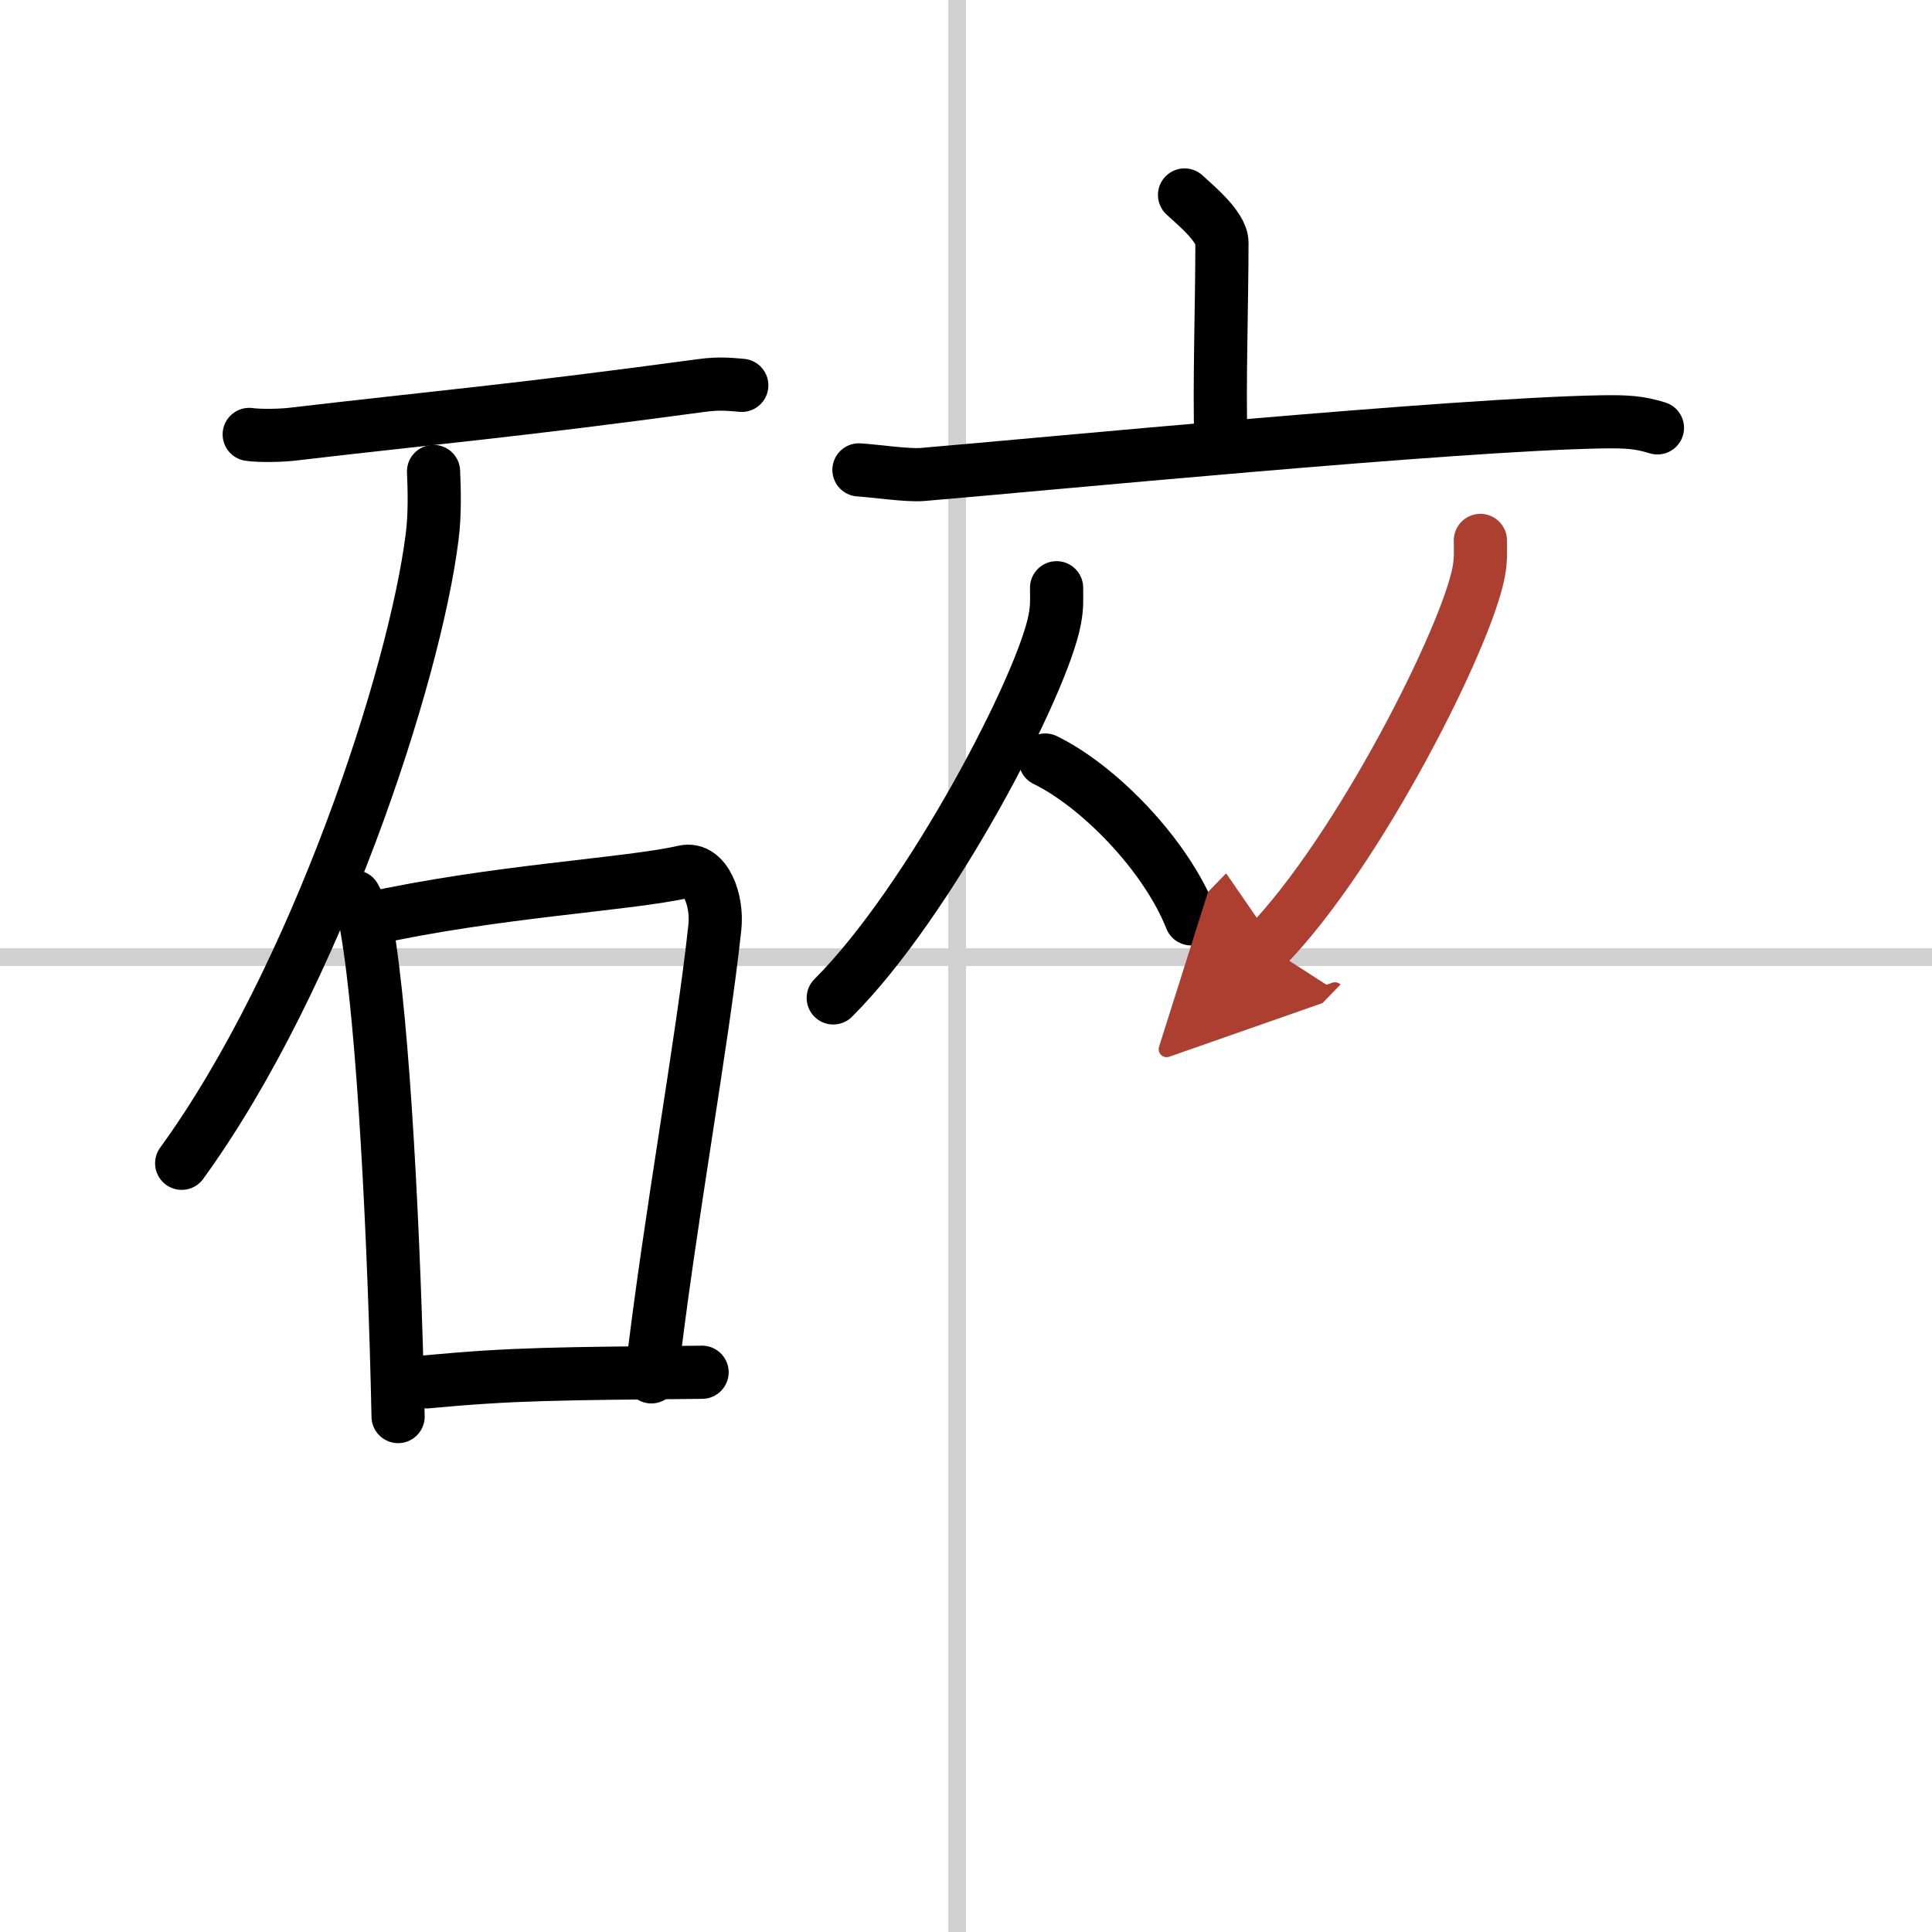
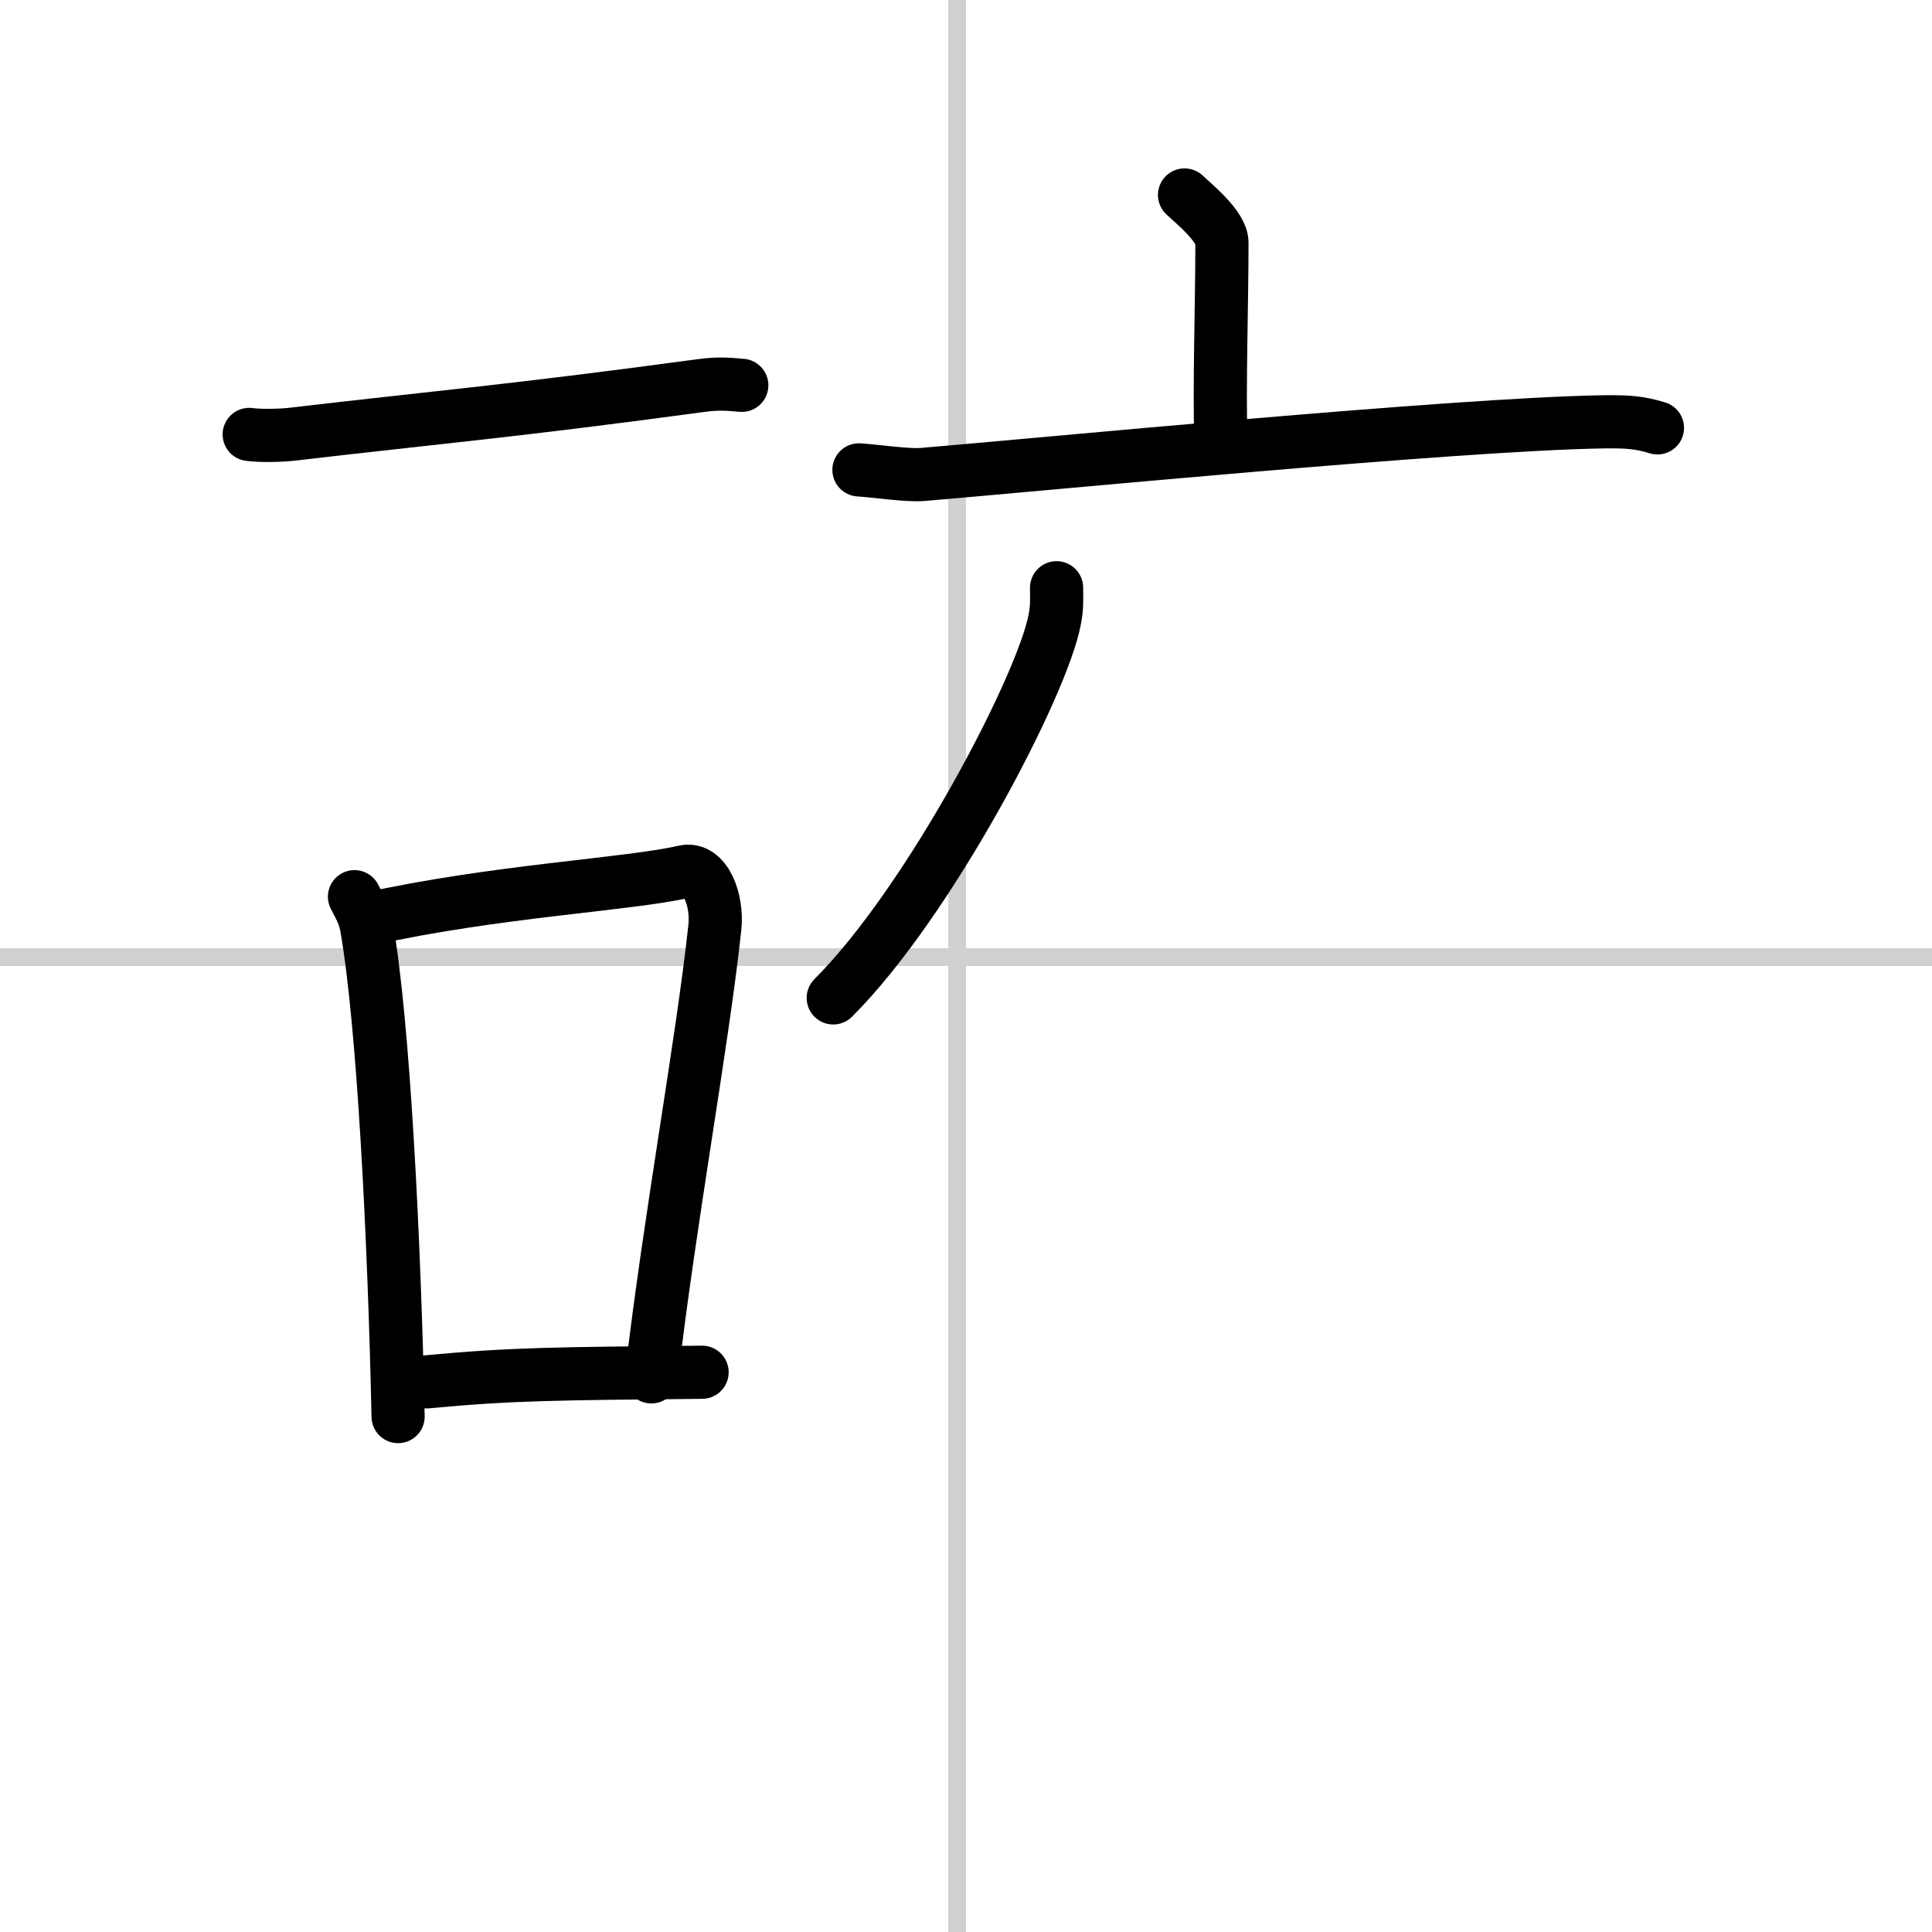
<svg xmlns="http://www.w3.org/2000/svg" width="400" height="400" viewBox="0 0 109 109">
  <defs>
    <marker id="a" markerWidth="4" orient="auto" refX="1" refY="5" viewBox="0 0 10 10">
      <polyline points="0 0 10 5 0 10 1 5" fill="#ad3f31" stroke="#ad3f31" />
    </marker>
  </defs>
  <g fill="none" stroke="#000" stroke-linecap="round" stroke-linejoin="round" stroke-width="3">
    <rect width="100%" height="100%" fill="#fff" stroke="#fff" />
    <line x1="54" x2="54" y2="109" stroke="#d0d0d0" stroke-width="1" />
    <line x2="109" y1="54" y2="54" stroke="#d0d0d0" stroke-width="1" />
    <path d="m14.06 24.51c0.66 0.09 1.85 0.06 2.49-0.02 8.09-0.95 12.23-1.28 23.02-2.74 1.08-0.15 1.73-0.05 2.28-0.01" />
-     <path d="m24.46 26.6c0.04 0.92 0.09 2.38-0.08 3.69-0.97 7.79-6.53 24.87-14.13 35.34" />
    <path d="m20 50.59c0.28 0.55 0.56 1 0.68 1.69 0.96 5.43 1.57 17.72 1.78 27.64" />
    <path d="m20.73 51.86c7.27-1.61 14.61-1.94 17.87-2.68 1.19-0.27 1.9 1.59 1.73 3.15-0.7 6.5-2.53 16.36-3.58 25.35" />
    <path d="M24.09,77.96C29,77.5,31.5,77.5,39.61,77.42" />
    <path d="m66.83 11c0.49 0.47 2.11 1.76 2.11 2.69 0 3.41-0.16 8.19-0.06 11.07" />
    <path d="m48.46 26.51c0.84 0.05 2.75 0.33 3.57 0.26 6.59-0.55 29.99-2.83 38.36-2.97 1.38-0.02 2.09 0.02 3.12 0.34" />
    <path d="m59.61 33.16c0 0.59 0.04 1.05-0.1 1.77-0.67 3.68-7.05 15.93-12.5 21.37" />
-     <path d="m58.97 42.88c2.98 1.45 6.78 5.3 8.23 8.96" />
-     <path d="m83.52 30.49c0 0.59 0.04 1.04-0.09 1.75-0.65 3.63-6.75 15.76-11.97 21.14" marker-end="url(#a)" stroke="#ad3f31" />
  </g>
</svg>